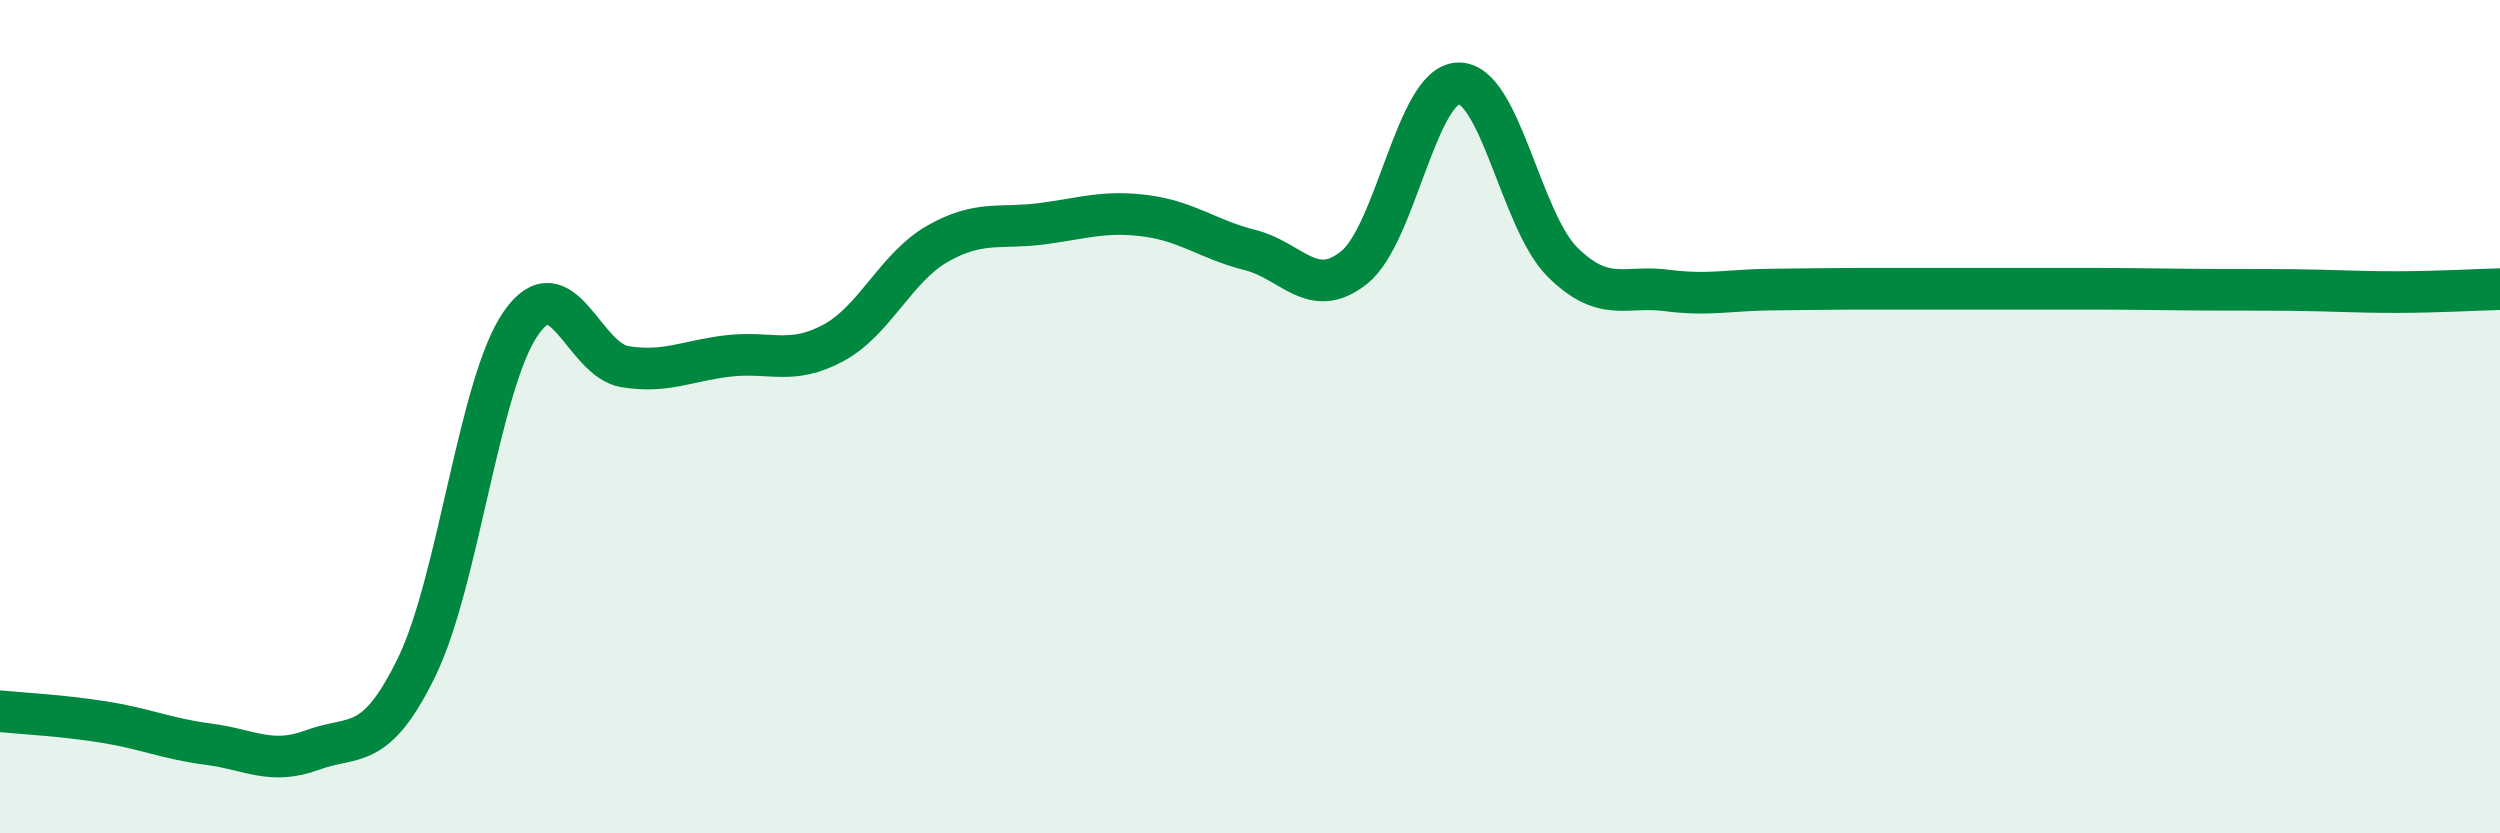
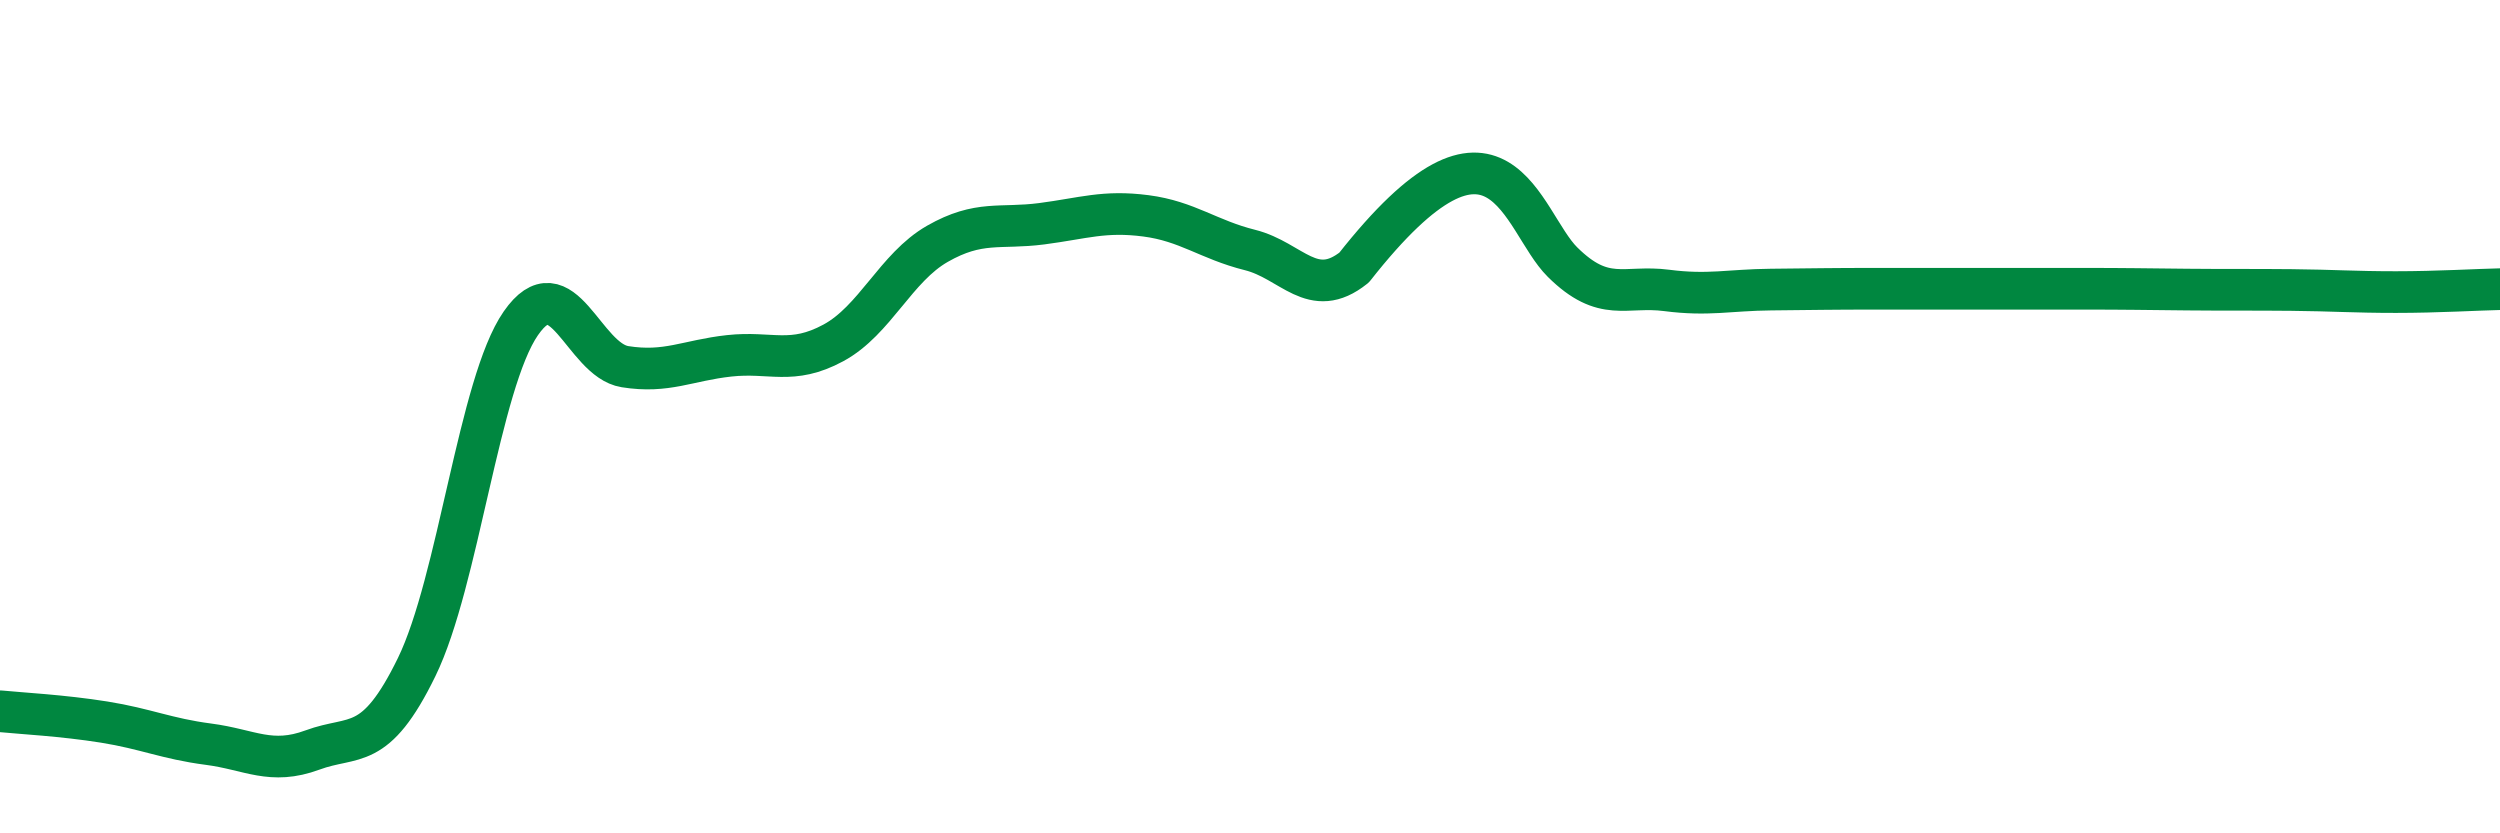
<svg xmlns="http://www.w3.org/2000/svg" width="60" height="20" viewBox="0 0 60 20">
-   <path d="M 0,17.07 C 0.5,17.12 1.5,17.17 2.5,17.33 C 3.5,17.49 4,17.73 5,17.86 C 6,17.99 6.5,18.37 7.5,18 C 8.5,17.63 9,18.06 10,16.01 C 11,13.96 11.5,9.2 12.5,7.76 C 13.5,6.32 14,8.64 15,8.8 C 16,8.96 16.5,8.65 17.5,8.54 C 18.5,8.43 19,8.77 20,8.23 C 21,7.69 21.5,6.42 22.5,5.85 C 23.5,5.28 24,5.5 25,5.37 C 26,5.24 26.5,5.05 27.5,5.18 C 28.5,5.31 29,5.75 30,6 C 31,6.25 31.5,7.22 32.5,6.42 C 33.5,5.62 34,2.03 35,2 C 36,1.97 36.5,5.3 37.5,6.29 C 38.5,7.28 39,6.84 40,6.97 C 41,7.1 41.5,6.96 42.5,6.95 C 43.5,6.94 44,6.93 45,6.93 C 46,6.93 46.5,6.93 47.5,6.93 C 48.5,6.93 49,6.93 50,6.93 C 51,6.93 51.5,6.94 52.5,6.95 C 53.5,6.96 54,6.95 55,6.96 C 56,6.97 56.5,7.01 57.5,7.01 C 58.5,7.01 59.5,6.95 60,6.94L60 20L0 20Z" fill="#008740" opacity="0.1" stroke-linecap="round" stroke-linejoin="round" />
-   <path d="M 0,17.07 C 0.5,17.12 1.5,17.17 2.5,17.33 C 3.5,17.49 4,17.73 5,17.86 C 6,17.99 6.5,18.37 7.5,18 C 8.5,17.63 9,18.06 10,16.01 C 11,13.96 11.5,9.2 12.5,7.76 C 13.5,6.32 14,8.64 15,8.8 C 16,8.96 16.5,8.65 17.5,8.54 C 18.5,8.43 19,8.77 20,8.23 C 21,7.69 21.5,6.42 22.5,5.85 C 23.5,5.28 24,5.5 25,5.37 C 26,5.24 26.5,5.05 27.5,5.18 C 28.5,5.31 29,5.75 30,6 C 31,6.25 31.5,7.22 32.5,6.42 C 33.5,5.62 34,2.03 35,2 C 36,1.97 36.5,5.3 37.5,6.29 C 38.5,7.28 39,6.84 40,6.97 C 41,7.1 41.5,6.96 42.5,6.95 C 43.5,6.94 44,6.93 45,6.93 C 46,6.93 46.5,6.93 47.5,6.93 C 48.5,6.93 49,6.93 50,6.93 C 51,6.93 51.5,6.94 52.5,6.95 C 53.5,6.96 54,6.95 55,6.96 C 56,6.97 56.5,7.01 57.5,7.01 C 58.5,7.01 59.5,6.95 60,6.94" stroke="#008740" stroke-width="1" fill="none" stroke-linecap="round" stroke-linejoin="round" />
+   <path d="M 0,17.07 C 0.5,17.12 1.5,17.17 2.5,17.33 C 3.5,17.49 4,17.73 5,17.86 C 6,17.99 6.5,18.37 7.5,18 C 8.5,17.63 9,18.06 10,16.01 C 11,13.96 11.5,9.2 12.5,7.76 C 13.5,6.32 14,8.64 15,8.8 C 16,8.96 16.5,8.65 17.5,8.54 C 18.5,8.43 19,8.77 20,8.23 C 21,7.69 21.5,6.42 22.5,5.85 C 23.5,5.28 24,5.5 25,5.37 C 26,5.24 26.5,5.05 27.5,5.18 C 28.5,5.31 29,5.75 30,6 C 31,6.25 31.5,7.22 32.5,6.42 C 36,1.97 36.5,5.3 37.5,6.29 C 38.5,7.28 39,6.84 40,6.97 C 41,7.1 41.5,6.96 42.5,6.95 C 43.5,6.94 44,6.93 45,6.93 C 46,6.93 46.5,6.93 47.5,6.93 C 48.5,6.93 49,6.93 50,6.93 C 51,6.93 51.5,6.94 52.5,6.95 C 53.5,6.96 54,6.95 55,6.96 C 56,6.97 56.5,7.01 57.5,7.01 C 58.5,7.01 59.5,6.95 60,6.94" stroke="#008740" stroke-width="1" fill="none" stroke-linecap="round" stroke-linejoin="round" />
</svg>